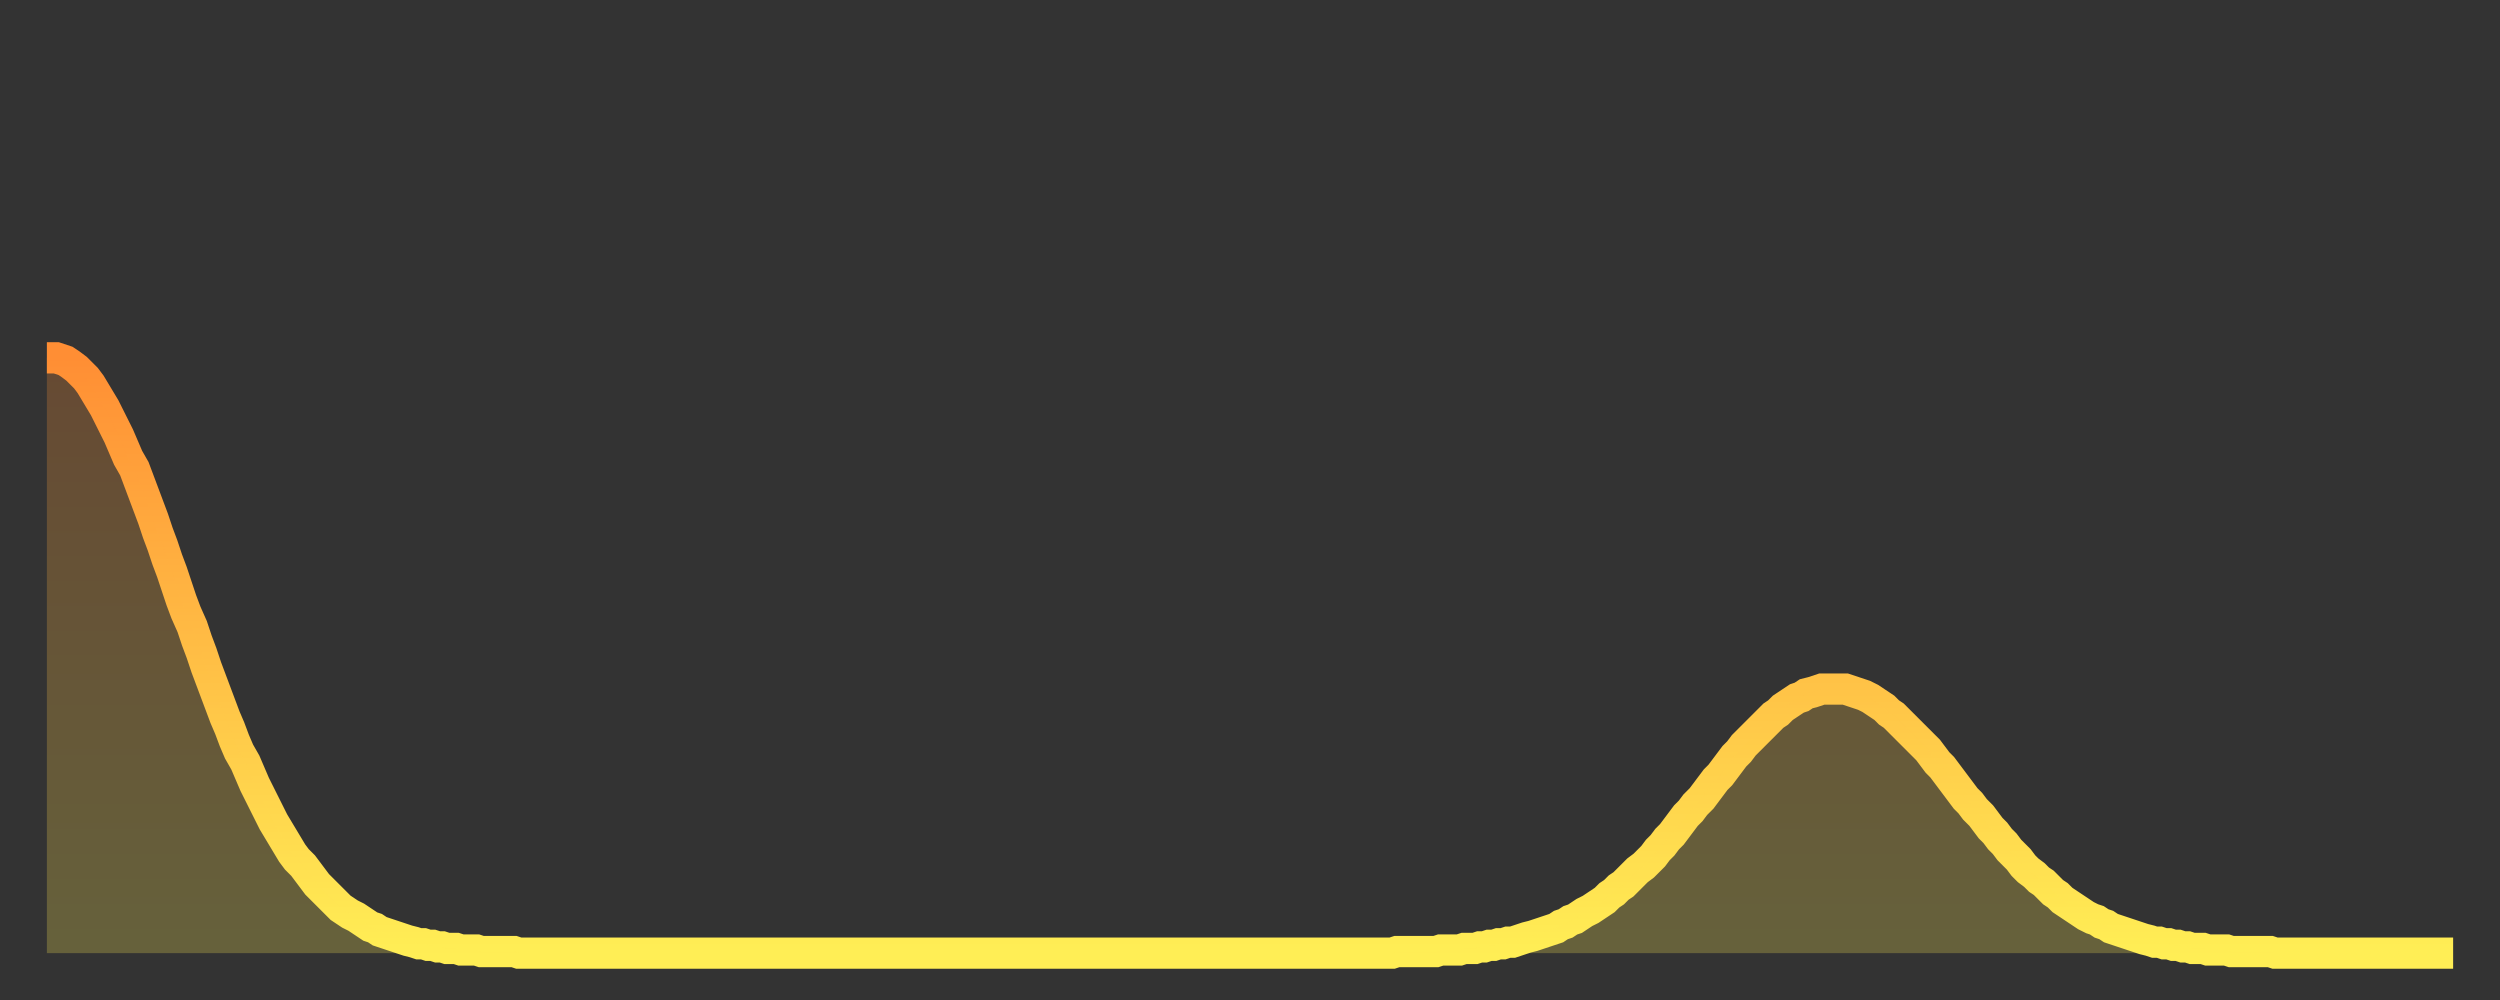
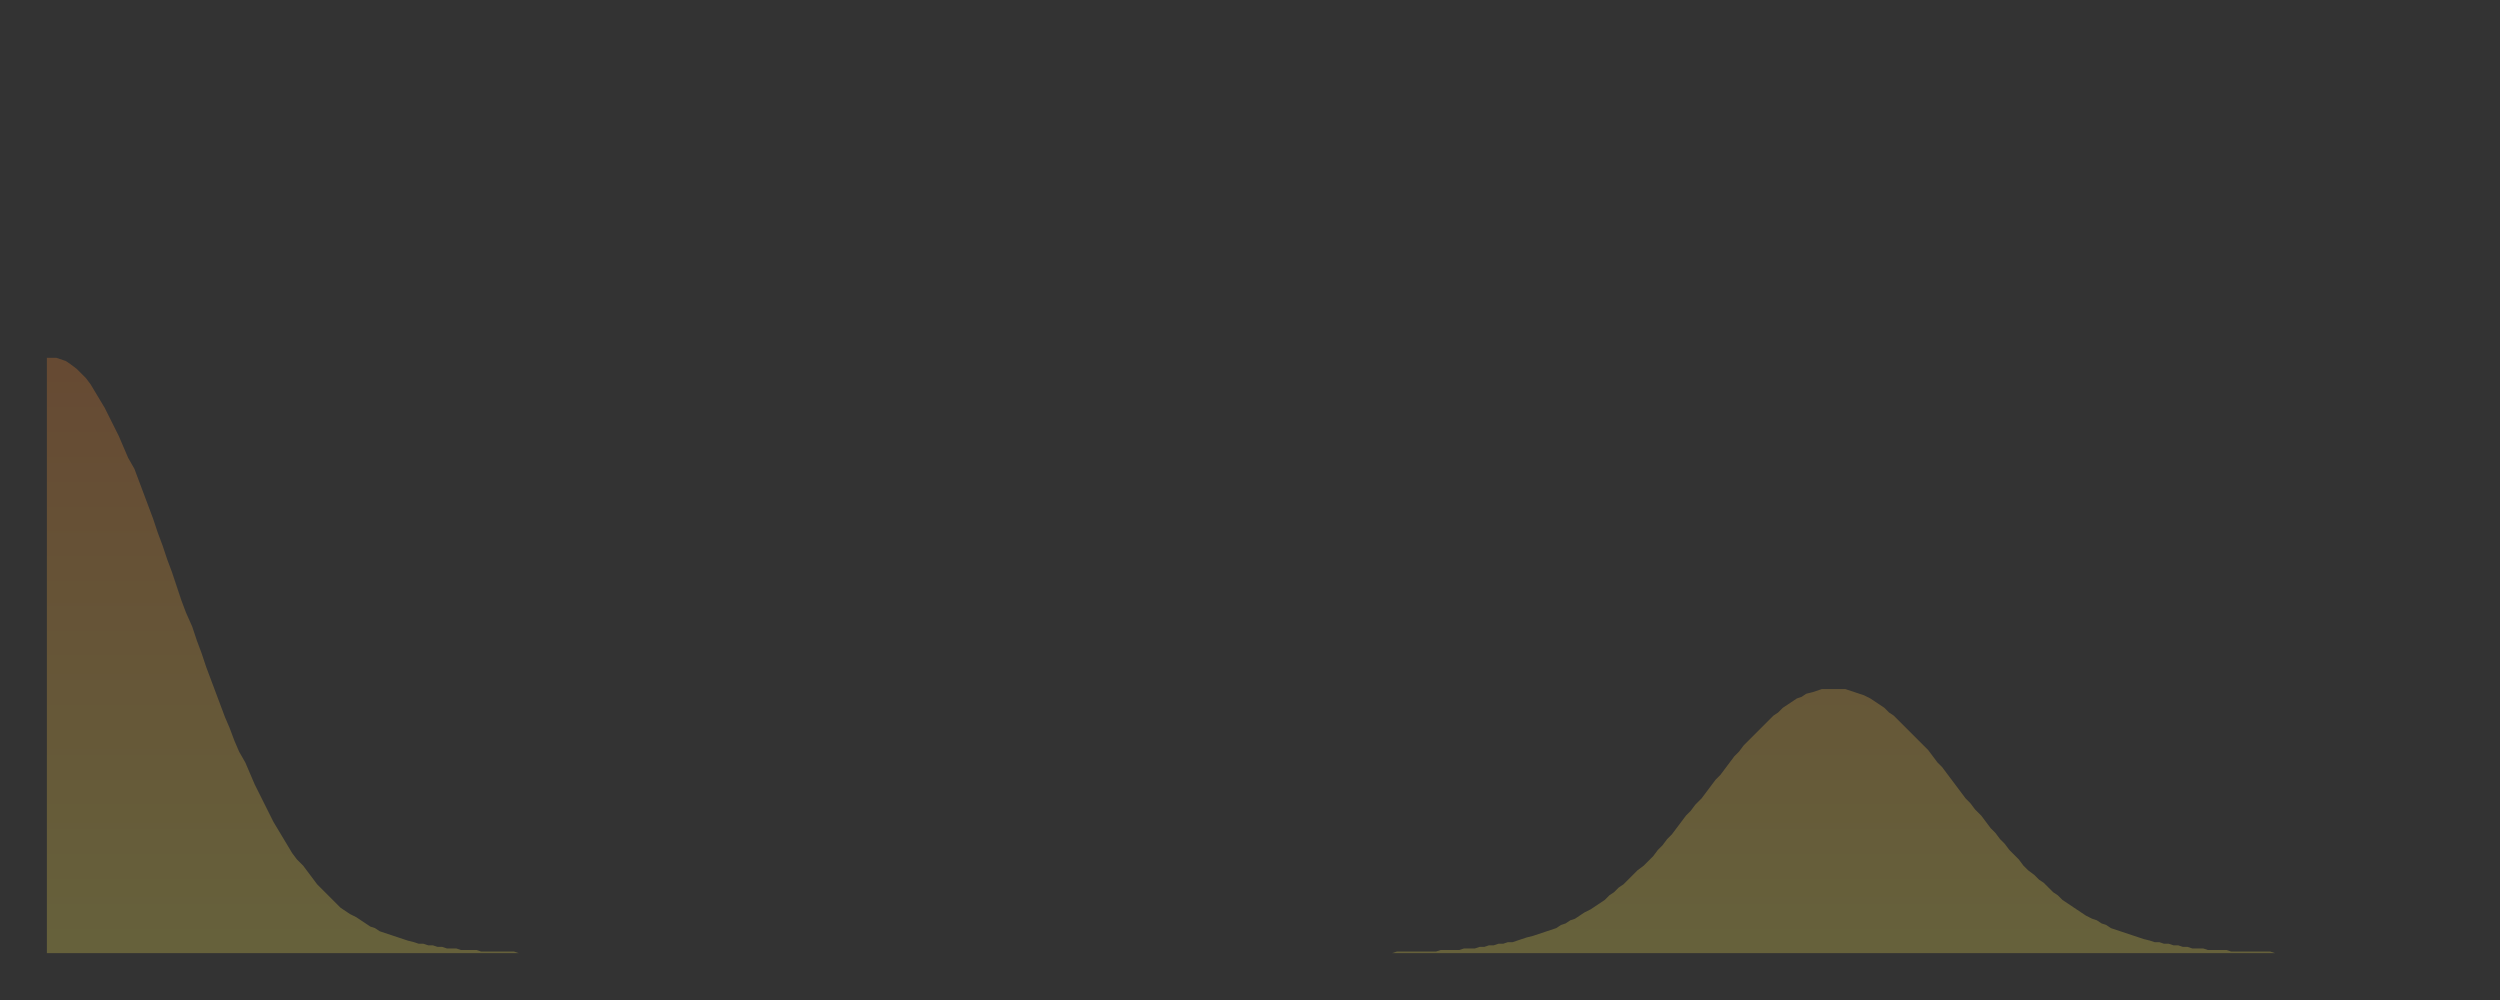
<svg xmlns="http://www.w3.org/2000/svg" baseProfile="full" height="64" version="1.1" width="160">
  <rect width="100%" height="100%" fill="#333333" stroke="none" />
  <defs>
    <linearGradient id="id106202" x1="0" x2="0" y1="0" y2="1">
      <stop offset="0%" stop-color="#ff8e34" />
      <stop offset="50%" stop-color="#ffbe45" />
      <stop offset="100%" stop-color="#ffee55" />
    </linearGradient>
  </defs>
  <g transform="translate(3,3)">
    <g>
-       <path d="M 0.0 19.9 L 0.3 19.9 0.6 19.9 0.9 20.0 1.2 20.1 1.5 20.3 1.9 20.6 2.2 20.9 2.5 21.2 2.8 21.6 3.1 22.1 3.4 22.6 3.7 23.1 4.0 23.7 4.3 24.3 4.6 24.9 4.9 25.6 5.2 26.3 5.6 27.0 5.9 27.8 6.2 28.6 6.5 29.4 6.8 30.2 7.1 31.1 7.4 31.9 7.7 32.8 8.0 33.6 8.3 34.5 8.6 35.4 8.9 36.2 9.3 37.1 9.6 38.0 9.9 38.8 10.2 39.7 10.5 40.5 10.8 41.3 11.1 42.1 11.4 42.9 11.7 43.6 12.0 44.4 12.3 45.1 12.7 45.8 13.0 46.5 13.3 47.2 13.6 47.8 13.9 48.4 14.2 49.0 14.5 49.6 14.8 50.1 15.1 50.6 15.4 51.1 15.7 51.6 16.0 52.0 16.4 52.4 16.7 52.8 17.0 53.2 17.3 53.6 17.6 53.9 17.9 54.2 18.2 54.5 18.5 54.8 18.8 55.1 19.1 55.3 19.4 55.5 19.8 55.7 20.1 55.9 20.4 56.1 20.7 56.3 21.0 56.4 21.3 56.6 21.6 56.7 21.9 56.8 22.2 56.9 22.5 57.0 22.8 57.1 23.1 57.2 23.5 57.3 23.8 57.4 24.1 57.4 24.4 57.5 24.7 57.5 25.0 57.6 25.3 57.6 25.6 57.7 25.9 57.7 26.2 57.7 26.5 57.8 26.8 57.8 27.2 57.8 27.5 57.8 27.8 57.9 28.1 57.9 28.4 57.9 28.7 57.9 29.0 57.9 29.3 57.9 29.6 57.9 29.9 57.9 30.2 58.0 30.6 58.0 30.9 58.0 31.2 58.0 31.5 58.0 31.8 58.0 32.1 58.0 32.4 58.0 32.7 58.0 33.0 58.0 33.3 58.0 33.6 58.0 33.9 58.0 34.3 58.0 34.6 58.0 34.9 58.0 35.2 58.0 35.5 58.0 35.8 58.0 36.1 58.0 36.4 58.0 36.7 58.0 37.0 58.0 37.3 58.0 37.7 58.0 38.0 58.0 38.3 58.0 38.6 58.0 38.9 58.0 39.2 58.0 39.5 58.0 39.8 58.0 40.1 58.0 40.4 58.0 40.7 58.0 41.0 58.0 41.4 58.0 41.7 58.0 42.0 58.0 42.3 58.0 42.6 58.0 42.9 58.0 43.2 58.0 43.5 58.0 43.8 58.0 44.1 58.0 44.4 58.0 44.7 58.0 45.1 58.0 45.4 58.0 45.7 58.0 46.0 58.0 46.3 58.0 46.6 58.0 46.9 58.0 47.2 58.0 47.5 58.0 47.8 58.0 48.1 58.0 48.5 58.0 48.8 58.0 49.1 58.0 49.4 58.0 49.7 58.0 50.0 58.0 50.3 58.0 50.6 58.0 50.9 58.0 51.2 58.0 51.5 58.0 51.8 58.0 52.2 58.0 52.5 58.0 52.8 58.0 53.1 58.0 53.4 58.0 53.7 58.0 54.0 58.0 54.3 58.0 54.6 58.0 54.9 58.0 55.2 58.0 55.6 58.0 55.9 58.0 56.2 58.0 56.5 58.0 56.8 58.0 57.1 58.0 57.4 58.0 57.7 58.0 58.0 58.0 58.3 58.0 58.6 58.0 58.9 58.0 59.3 58.0 59.6 58.0 59.9 58.0 60.2 58.0 60.5 58.0 60.8 58.0 61.1 58.0 61.4 58.0 61.7 58.0 62.0 58.0 62.3 58.0 62.6 58.0 63.0 58.0 63.3 58.0 63.6 58.0 63.9 58.0 64.2 58.0 64.5 58.0 64.8 58.0 65.1 58.0 65.4 58.0 65.7 58.0 66.0 58.0 66.4 58.0 66.7 58.0 67.0 58.0 67.3 58.0 67.6 58.0 67.9 58.0 68.2 58.0 68.5 58.0 68.8 58.0 69.1 58.0 69.4 58.0 69.7 58.0 70.1 58.0 70.4 58.0 70.7 58.0 71.0 58.0 71.3 58.0 71.6 58.0 71.9 58.0 72.2 58.0 72.5 58.0 72.8 58.0 73.1 58.0 73.5 58.0 73.8 58.0 74.1 58.0 74.4 58.0 74.7 58.0 75.0 58.0 75.3 58.0 75.6 58.0 75.9 58.0 76.2 58.0 76.5 58.0 76.8 58.0 77.2 58.0 77.5 58.0 77.8 58.0 78.1 58.0 78.4 58.0 78.7 58.0 79.0 58.0 79.3 58.0 79.6 58.0 79.9 58.0 80.2 58.0 80.5 58.0 80.9 58.0 81.2 58.0 81.5 58.0 81.8 58.0 82.1 58.0 82.4 58.0 82.7 58.0 83.0 58.0 83.3 58.0 83.6 58.0 83.9 58.0 84.3 58.0 84.6 58.0 84.9 58.0 85.2 58.0 85.5 58.0 85.8 58.0 86.1 58.0 86.4 57.9 86.7 57.9 87.0 57.9 87.3 57.9 87.6 57.9 88.0 57.9 88.3 57.9 88.6 57.9 88.9 57.9 89.2 57.8 89.5 57.8 89.8 57.8 90.1 57.8 90.4 57.8 90.7 57.7 91.0 57.7 91.4 57.7 91.7 57.6 92.0 57.6 92.3 57.5 92.6 57.5 92.9 57.4 93.2 57.4 93.5 57.3 93.8 57.3 94.1 57.2 94.4 57.1 94.7 57.0 95.1 56.9 95.4 56.8 95.7 56.7 96.0 56.6 96.3 56.5 96.6 56.4 96.9 56.2 97.2 56.1 97.5 55.9 97.8 55.8 98.1 55.6 98.4 55.4 98.8 55.2 99.1 55.0 99.4 54.8 99.7 54.6 100.0 54.3 100.3 54.1 100.6 53.8 100.9 53.6 101.2 53.3 101.5 53.0 101.8 52.7 102.2 52.4 102.5 52.1 102.8 51.8 103.1 51.4 103.4 51.1 103.7 50.7 104.0 50.4 104.3 50.0 104.6 49.6 104.9 49.2 105.2 48.9 105.5 48.5 105.9 48.1 106.2 47.7 106.5 47.3 106.8 46.9 107.1 46.6 107.4 46.2 107.7 45.8 108.0 45.4 108.3 45.1 108.6 44.7 108.9 44.4 109.3 44.0 109.6 43.7 109.9 43.4 110.2 43.1 110.5 42.8 110.8 42.6 111.1 42.3 111.4 42.1 111.7 41.9 112.0 41.7 112.3 41.6 112.6 41.4 113.0 41.3 113.3 41.2 113.6 41.1 113.9 41.1 114.2 41.1 114.5 41.1 114.8 41.1 115.1 41.1 115.4 41.2 115.7 41.3 116.0 41.4 116.3 41.5 116.7 41.7 117.0 41.9 117.3 42.1 117.6 42.3 117.9 42.6 118.2 42.8 118.5 43.1 118.8 43.4 119.1 43.7 119.4 44.0 119.7 44.3 120.1 44.7 120.4 45.0 120.7 45.4 121.0 45.8 121.3 46.1 121.6 46.5 121.9 46.9 122.2 47.3 122.5 47.7 122.8 48.1 123.1 48.4 123.4 48.8 123.8 49.2 124.1 49.6 124.4 50.0 124.7 50.3 125.0 50.7 125.3 51.0 125.6 51.4 125.9 51.7 126.2 52.0 126.5 52.4 126.8 52.7 127.2 53.0 127.5 53.3 127.8 53.5 128.1 53.8 128.4 54.1 128.7 54.3 129.0 54.6 129.3 54.8 129.6 55.0 129.9 55.2 130.2 55.4 130.5 55.6 130.9 55.8 131.2 55.9 131.5 56.1 131.8 56.2 132.1 56.4 132.4 56.5 132.7 56.6 133.0 56.7 133.3 56.8 133.6 56.9 133.9 57.0 134.2 57.1 134.6 57.2 134.9 57.3 135.2 57.3 135.5 57.4 135.8 57.4 136.1 57.5 136.4 57.5 136.7 57.6 137.0 57.6 137.3 57.7 137.6 57.7 138.0 57.7 138.3 57.8 138.6 57.8 138.9 57.8 139.2 57.8 139.5 57.8 139.8 57.9 140.1 57.9 140.4 57.9 140.7 57.9 141.0 57.9 141.3 57.9 141.7 57.9 142.0 57.9 142.3 57.9 142.6 58.0 142.9 58.0 143.2 58.0 143.5 58.0 143.8 58.0 144.1 58.0 144.4 58.0 144.7 58.0 145.1 58.0 145.4 58.0 145.7 58.0 146.0 58.0 146.3 58.0 146.6 58.0 146.9 58.0 147.2 58.0 147.5 58.0 147.8 58.0 148.1 58.0 148.4 58.0 148.8 58.0 149.1 58.0 149.4 58.0 149.7 58.0 150.0 58.0 150.3 58.0 150.6 58.0 150.9 58.0 151.2 58.0 151.5 58.0 151.8 58.0 152.1 58.0 152.5 58.0 152.8 58.0 153.1 58.0 153.4 58.0 153.7 58.0 154.0 58.0" fill="none" id="graph-curve" opacity="1" stroke="url(#id106202)" stroke-width="2" />
      <path d="M 0 58 L 0.0 19.9 0.3 19.9 0.6 19.9 0.9 20.0 1.2 20.1 1.5 20.3 1.9 20.6 2.2 20.9 2.5 21.2 2.8 21.6 3.1 22.1 3.4 22.6 3.7 23.1 4.0 23.7 4.3 24.3 4.6 24.9 4.9 25.6 5.2 26.3 5.6 27.0 5.9 27.8 6.2 28.6 6.5 29.4 6.8 30.2 7.1 31.1 7.4 31.9 7.7 32.8 8.0 33.6 8.3 34.5 8.6 35.4 8.9 36.2 9.3 37.1 9.6 38.0 9.9 38.8 10.2 39.7 10.5 40.5 10.8 41.3 11.1 42.1 11.4 42.9 11.7 43.6 12.0 44.4 12.3 45.1 12.7 45.8 13.0 46.5 13.3 47.2 13.6 47.8 13.9 48.4 14.2 49.0 14.5 49.6 14.8 50.1 15.1 50.6 15.4 51.1 15.7 51.6 16.0 52.0 16.4 52.4 16.7 52.8 17.0 53.2 17.3 53.6 17.6 53.9 17.9 54.2 18.2 54.5 18.5 54.8 18.8 55.1 19.1 55.3 19.4 55.5 19.8 55.7 20.1 55.9 20.4 56.1 20.7 56.3 21.0 56.4 21.3 56.6 21.6 56.7 21.9 56.8 22.2 56.9 22.5 57.0 22.8 57.1 23.1 57.2 23.5 57.3 23.8 57.4 24.1 57.4 24.4 57.5 24.7 57.5 25.0 57.6 25.3 57.6 25.6 57.7 25.9 57.7 26.2 57.7 26.5 57.8 26.8 57.8 27.2 57.8 27.5 57.8 27.8 57.9 28.1 57.9 28.4 57.9 28.7 57.9 29.0 57.9 29.3 57.9 29.6 57.9 29.9 57.9 30.2 58.0 30.6 58.0 30.9 58.0 31.2 58.0 31.5 58.0 31.8 58.0 32.1 58.0 32.4 58.0 32.7 58.0 33.0 58.0 33.3 58.0 33.6 58.0 33.9 58.0 34.3 58.0 34.6 58.0 34.9 58.0 35.2 58.0 35.5 58.0 35.8 58.0 36.1 58.0 36.4 58.0 36.7 58.0 37.0 58.0 37.3 58.0 37.7 58.0 38.0 58.0 38.3 58.0 38.6 58.0 38.9 58.0 39.2 58.0 39.5 58.0 39.8 58.0 40.1 58.0 40.4 58.0 40.7 58.0 41.0 58.0 41.4 58.0 41.7 58.0 42.0 58.0 42.3 58.0 42.6 58.0 42.9 58.0 43.2 58.0 43.5 58.0 43.8 58.0 44.1 58.0 44.4 58.0 44.7 58.0 45.1 58.0 45.4 58.0 45.7 58.0 46.0 58.0 46.3 58.0 46.6 58.0 46.9 58.0 47.2 58.0 47.5 58.0 47.8 58.0 48.1 58.0 48.5 58.0 48.8 58.0 49.1 58.0 49.4 58.0 49.7 58.0 50.0 58.0 50.3 58.0 50.6 58.0 50.9 58.0 51.2 58.0 51.5 58.0 51.8 58.0 52.2 58.0 52.5 58.0 52.8 58.0 53.1 58.0 53.4 58.0 53.7 58.0 54.0 58.0 54.3 58.0 54.6 58.0 54.9 58.0 55.2 58.0 55.6 58.0 55.9 58.0 56.2 58.0 56.5 58.0 56.8 58.0 57.1 58.0 57.4 58.0 57.7 58.0 58.0 58.0 58.3 58.0 58.6 58.0 58.9 58.0 59.3 58.0 59.6 58.0 59.9 58.0 60.2 58.0 60.5 58.0 60.8 58.0 61.1 58.0 61.4 58.0 61.7 58.0 62.0 58.0 62.3 58.0 62.6 58.0 63.0 58.0 63.3 58.0 63.6 58.0 63.9 58.0 64.2 58.0 64.5 58.0 64.8 58.0 65.1 58.0 65.4 58.0 65.7 58.0 66.0 58.0 66.4 58.0 66.7 58.0 67.0 58.0 67.3 58.0 67.6 58.0 67.9 58.0 68.2 58.0 68.5 58.0 68.8 58.0 69.1 58.0 69.4 58.0 69.7 58.0 70.1 58.0 70.4 58.0 70.7 58.0 71.0 58.0 71.3 58.0 71.6 58.0 71.9 58.0 72.2 58.0 72.5 58.0 72.8 58.0 73.1 58.0 73.5 58.0 73.8 58.0 74.1 58.0 74.4 58.0 74.7 58.0 75.0 58.0 75.3 58.0 75.6 58.0 75.9 58.0 76.2 58.0 76.5 58.0 76.8 58.0 77.2 58.0 77.5 58.0 77.8 58.0 78.1 58.0 78.4 58.0 78.7 58.0 79.0 58.0 79.3 58.0 79.6 58.0 79.9 58.0 80.2 58.0 80.5 58.0 80.9 58.0 81.2 58.0 81.5 58.0 81.8 58.0 82.1 58.0 82.4 58.0 82.7 58.0 83.0 58.0 83.3 58.0 83.6 58.0 83.9 58.0 84.3 58.0 84.6 58.0 84.9 58.0 85.2 58.0 85.5 58.0 85.8 58.0 86.1 58.0 86.4 57.9 86.7 57.9 87.0 57.9 87.3 57.9 87.6 57.9 88.0 57.9 88.3 57.9 88.6 57.9 88.9 57.9 89.2 57.8 89.5 57.8 89.8 57.8 90.1 57.8 90.4 57.8 90.7 57.7 91.0 57.7 91.4 57.7 91.7 57.6 92.0 57.6 92.3 57.5 92.6 57.5 92.9 57.4 93.2 57.4 93.5 57.3 93.8 57.3 94.1 57.2 94.4 57.1 94.7 57.0 95.1 56.9 95.4 56.8 95.7 56.7 96.0 56.6 96.3 56.5 96.6 56.4 96.9 56.2 97.2 56.1 97.5 55.9 97.8 55.8 98.1 55.6 98.4 55.4 98.8 55.2 99.1 55.0 99.4 54.8 99.7 54.6 100.0 54.3 100.3 54.1 100.6 53.8 100.9 53.6 101.2 53.3 101.5 53.0 101.8 52.7 102.2 52.4 102.5 52.1 102.8 51.8 103.1 51.4 103.4 51.1 103.7 50.7 104.0 50.4 104.3 50.0 104.6 49.6 104.9 49.2 105.2 48.9 105.5 48.5 105.9 48.1 106.2 47.7 106.5 47.3 106.8 46.9 107.1 46.6 107.4 46.2 107.7 45.8 108.0 45.4 108.3 45.1 108.6 44.7 108.9 44.4 109.3 44.0 109.6 43.7 109.9 43.4 110.2 43.1 110.5 42.8 110.8 42.6 111.1 42.3 111.4 42.1 111.7 41.9 112.0 41.7 112.3 41.6 112.6 41.4 113.0 41.3 113.3 41.2 113.6 41.1 113.9 41.1 114.2 41.1 114.5 41.1 114.8 41.1 115.1 41.1 115.4 41.2 115.7 41.3 116.0 41.4 116.3 41.5 116.7 41.7 117.0 41.9 117.3 42.1 117.6 42.3 117.9 42.6 118.2 42.8 118.5 43.1 118.8 43.4 119.1 43.7 119.4 44.0 119.7 44.3 120.1 44.7 120.4 45.0 120.7 45.4 121.0 45.8 121.3 46.1 121.6 46.5 121.9 46.9 122.2 47.3 122.5 47.7 122.8 48.1 123.1 48.4 123.4 48.8 123.8 49.2 124.1 49.6 124.4 50.0 124.7 50.3 125.0 50.7 125.3 51.0 125.6 51.4 125.9 51.7 126.2 52.0 126.5 52.4 126.8 52.7 127.2 53.0 127.5 53.3 127.8 53.5 128.1 53.8 128.4 54.1 128.7 54.3 129.0 54.6 129.3 54.8 129.6 55.0 129.9 55.2 130.2 55.4 130.5 55.6 130.9 55.8 131.2 55.9 131.5 56.1 131.8 56.2 132.1 56.4 132.4 56.5 132.7 56.6 133.0 56.7 133.3 56.8 133.6 56.9 133.9 57.0 134.2 57.1 134.6 57.2 134.9 57.3 135.2 57.3 135.5 57.4 135.8 57.4 136.1 57.5 136.4 57.5 136.7 57.6 137.0 57.6 137.3 57.7 137.6 57.7 138.0 57.7 138.3 57.8 138.6 57.8 138.9 57.8 139.2 57.8 139.5 57.8 139.8 57.9 140.1 57.9 140.4 57.9 140.7 57.9 141.0 57.9 141.3 57.9 141.7 57.9 142.0 57.9 142.3 57.9 142.6 58.0 142.9 58.0 143.2 58.0 143.5 58.0 143.8 58.0 144.1 58.0 144.4 58.0 144.7 58.0 145.1 58.0 145.4 58.0 145.7 58.0 146.0 58.0 146.3 58.0 146.6 58.0 146.9 58.0 147.2 58.0 147.5 58.0 147.8 58.0 148.1 58.0 148.4 58.0 148.8 58.0 149.1 58.0 149.4 58.0 149.7 58.0 150.0 58.0 150.3 58.0 150.6 58.0 150.9 58.0 151.2 58.0 151.5 58.0 151.8 58.0 152.1 58.0 152.5 58.0 152.8 58.0 153.1 58.0 153.4 58.0 153.7 58.0 154.0 58.0 154 58" fill="url(#id106202)" fill-opacity=".25" id="graph-shadow" />
    </g>
  </g>
</svg>